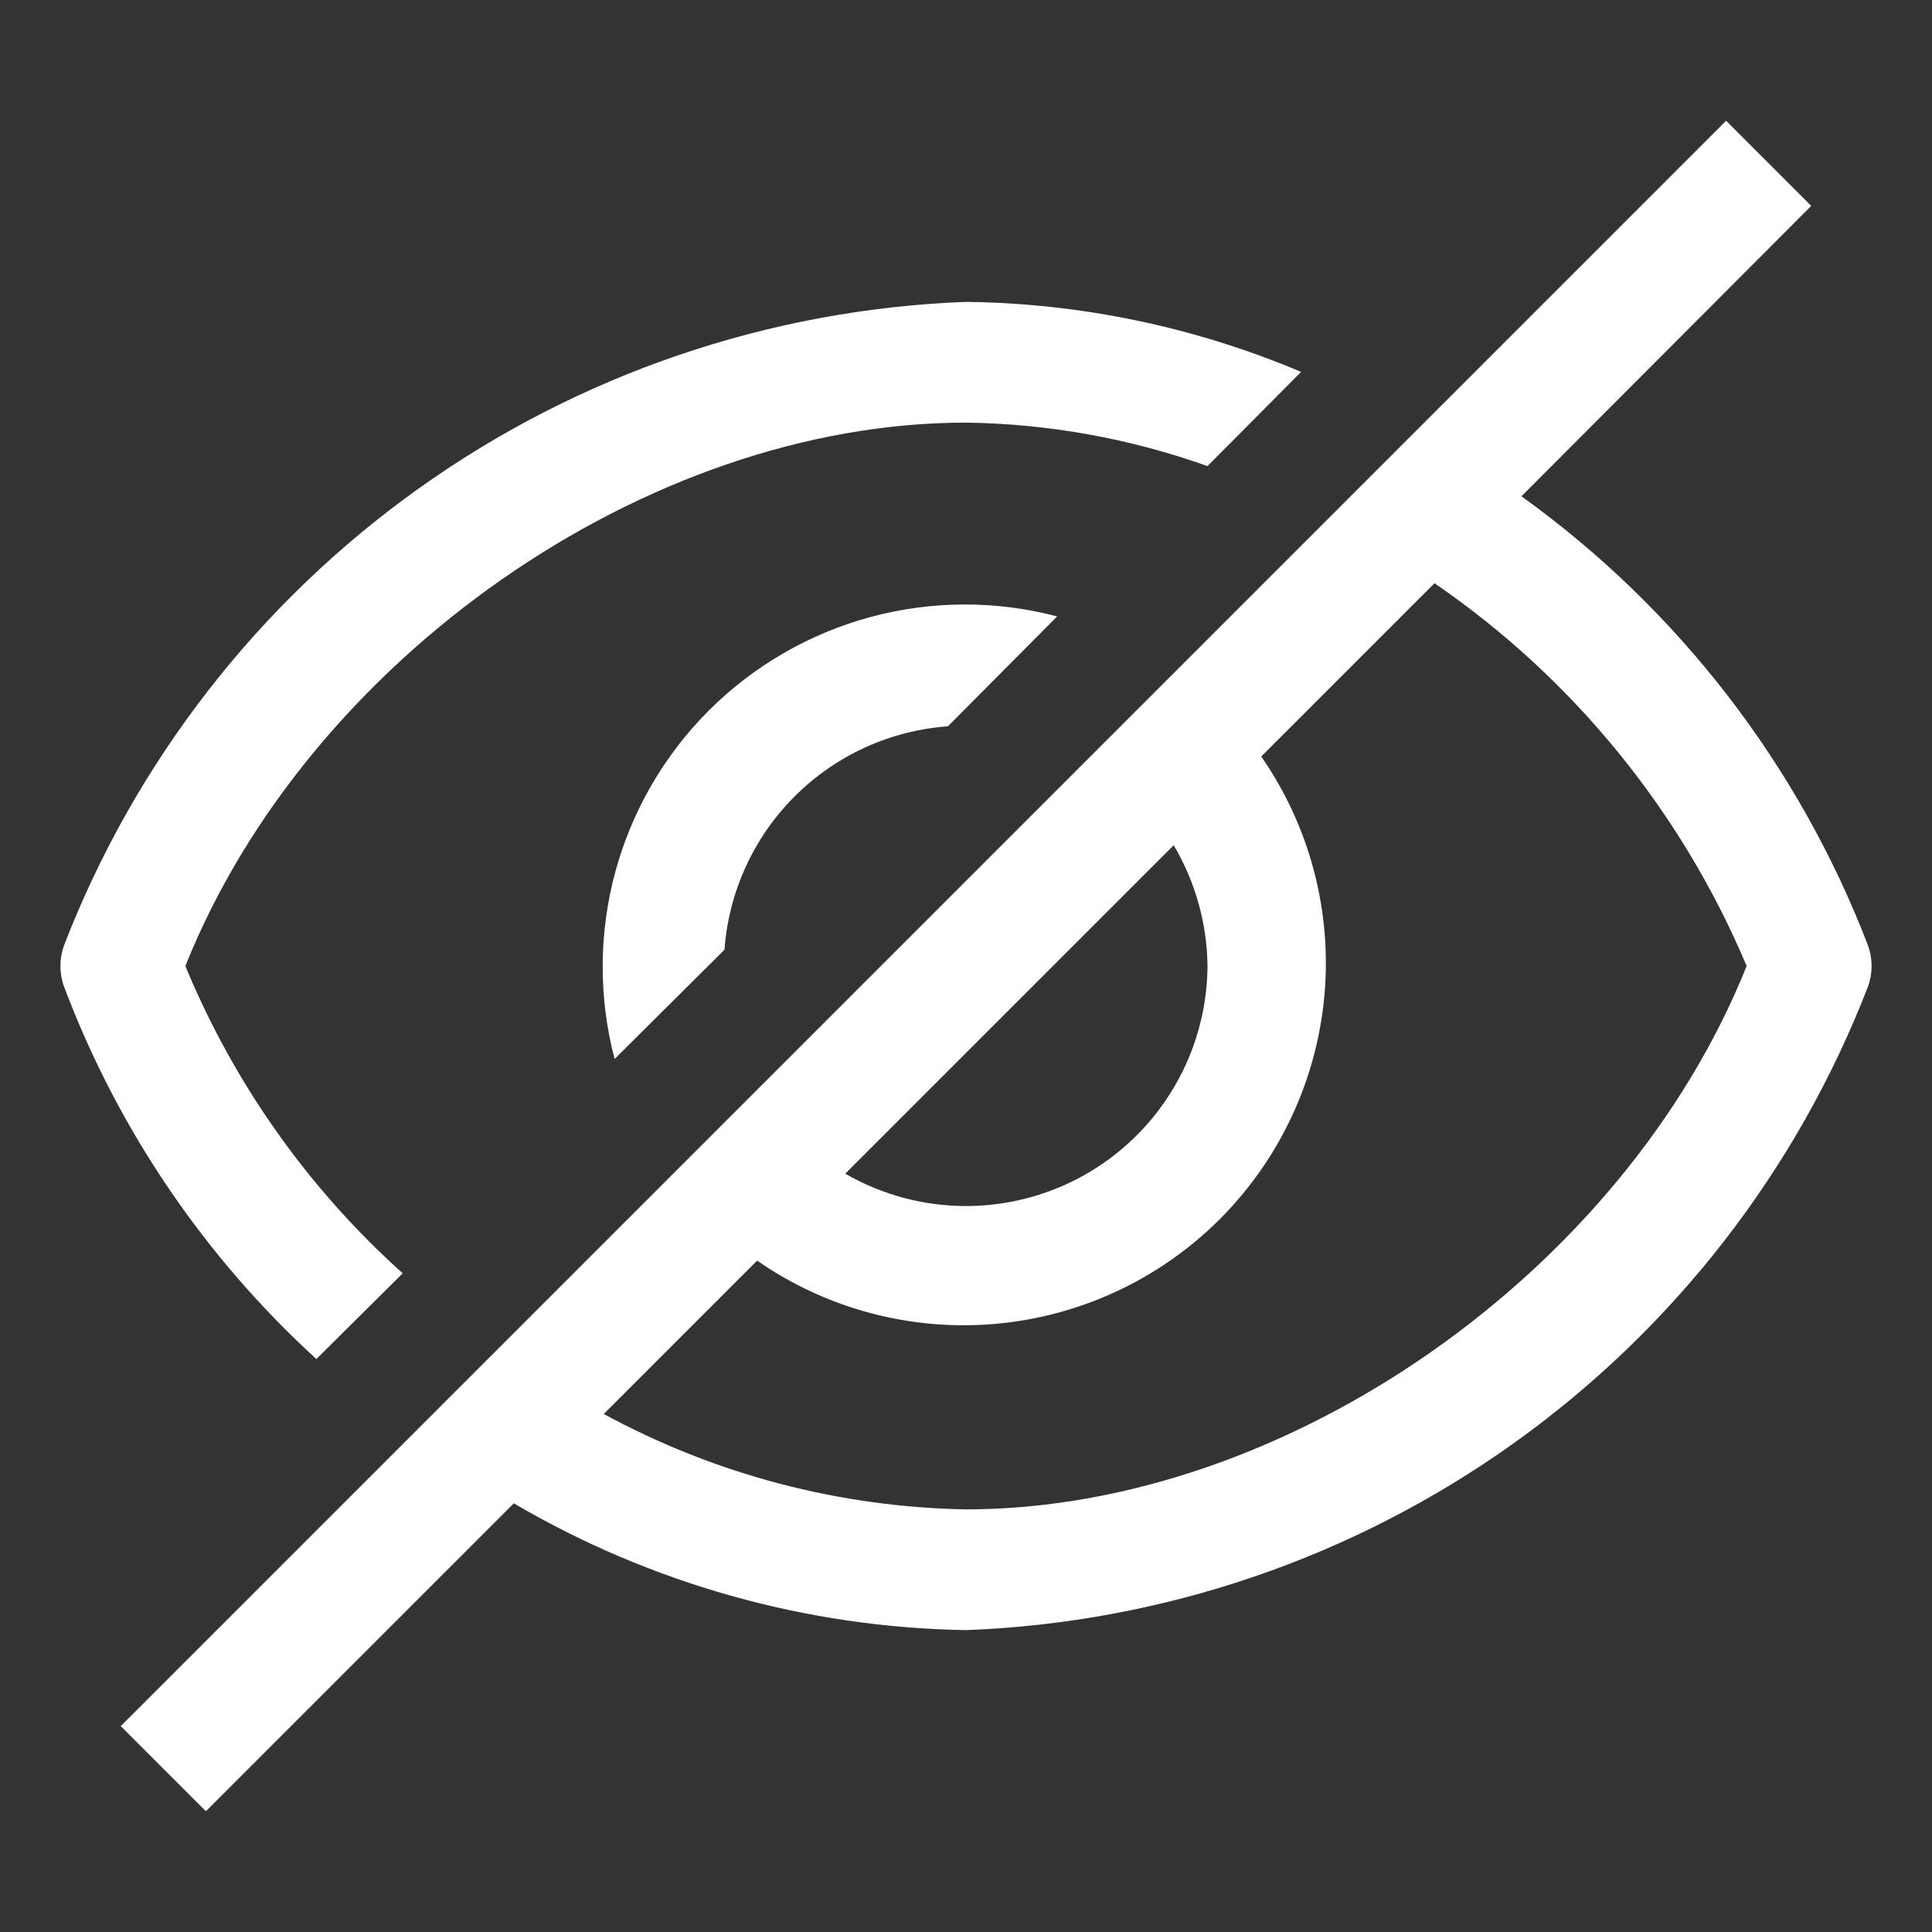
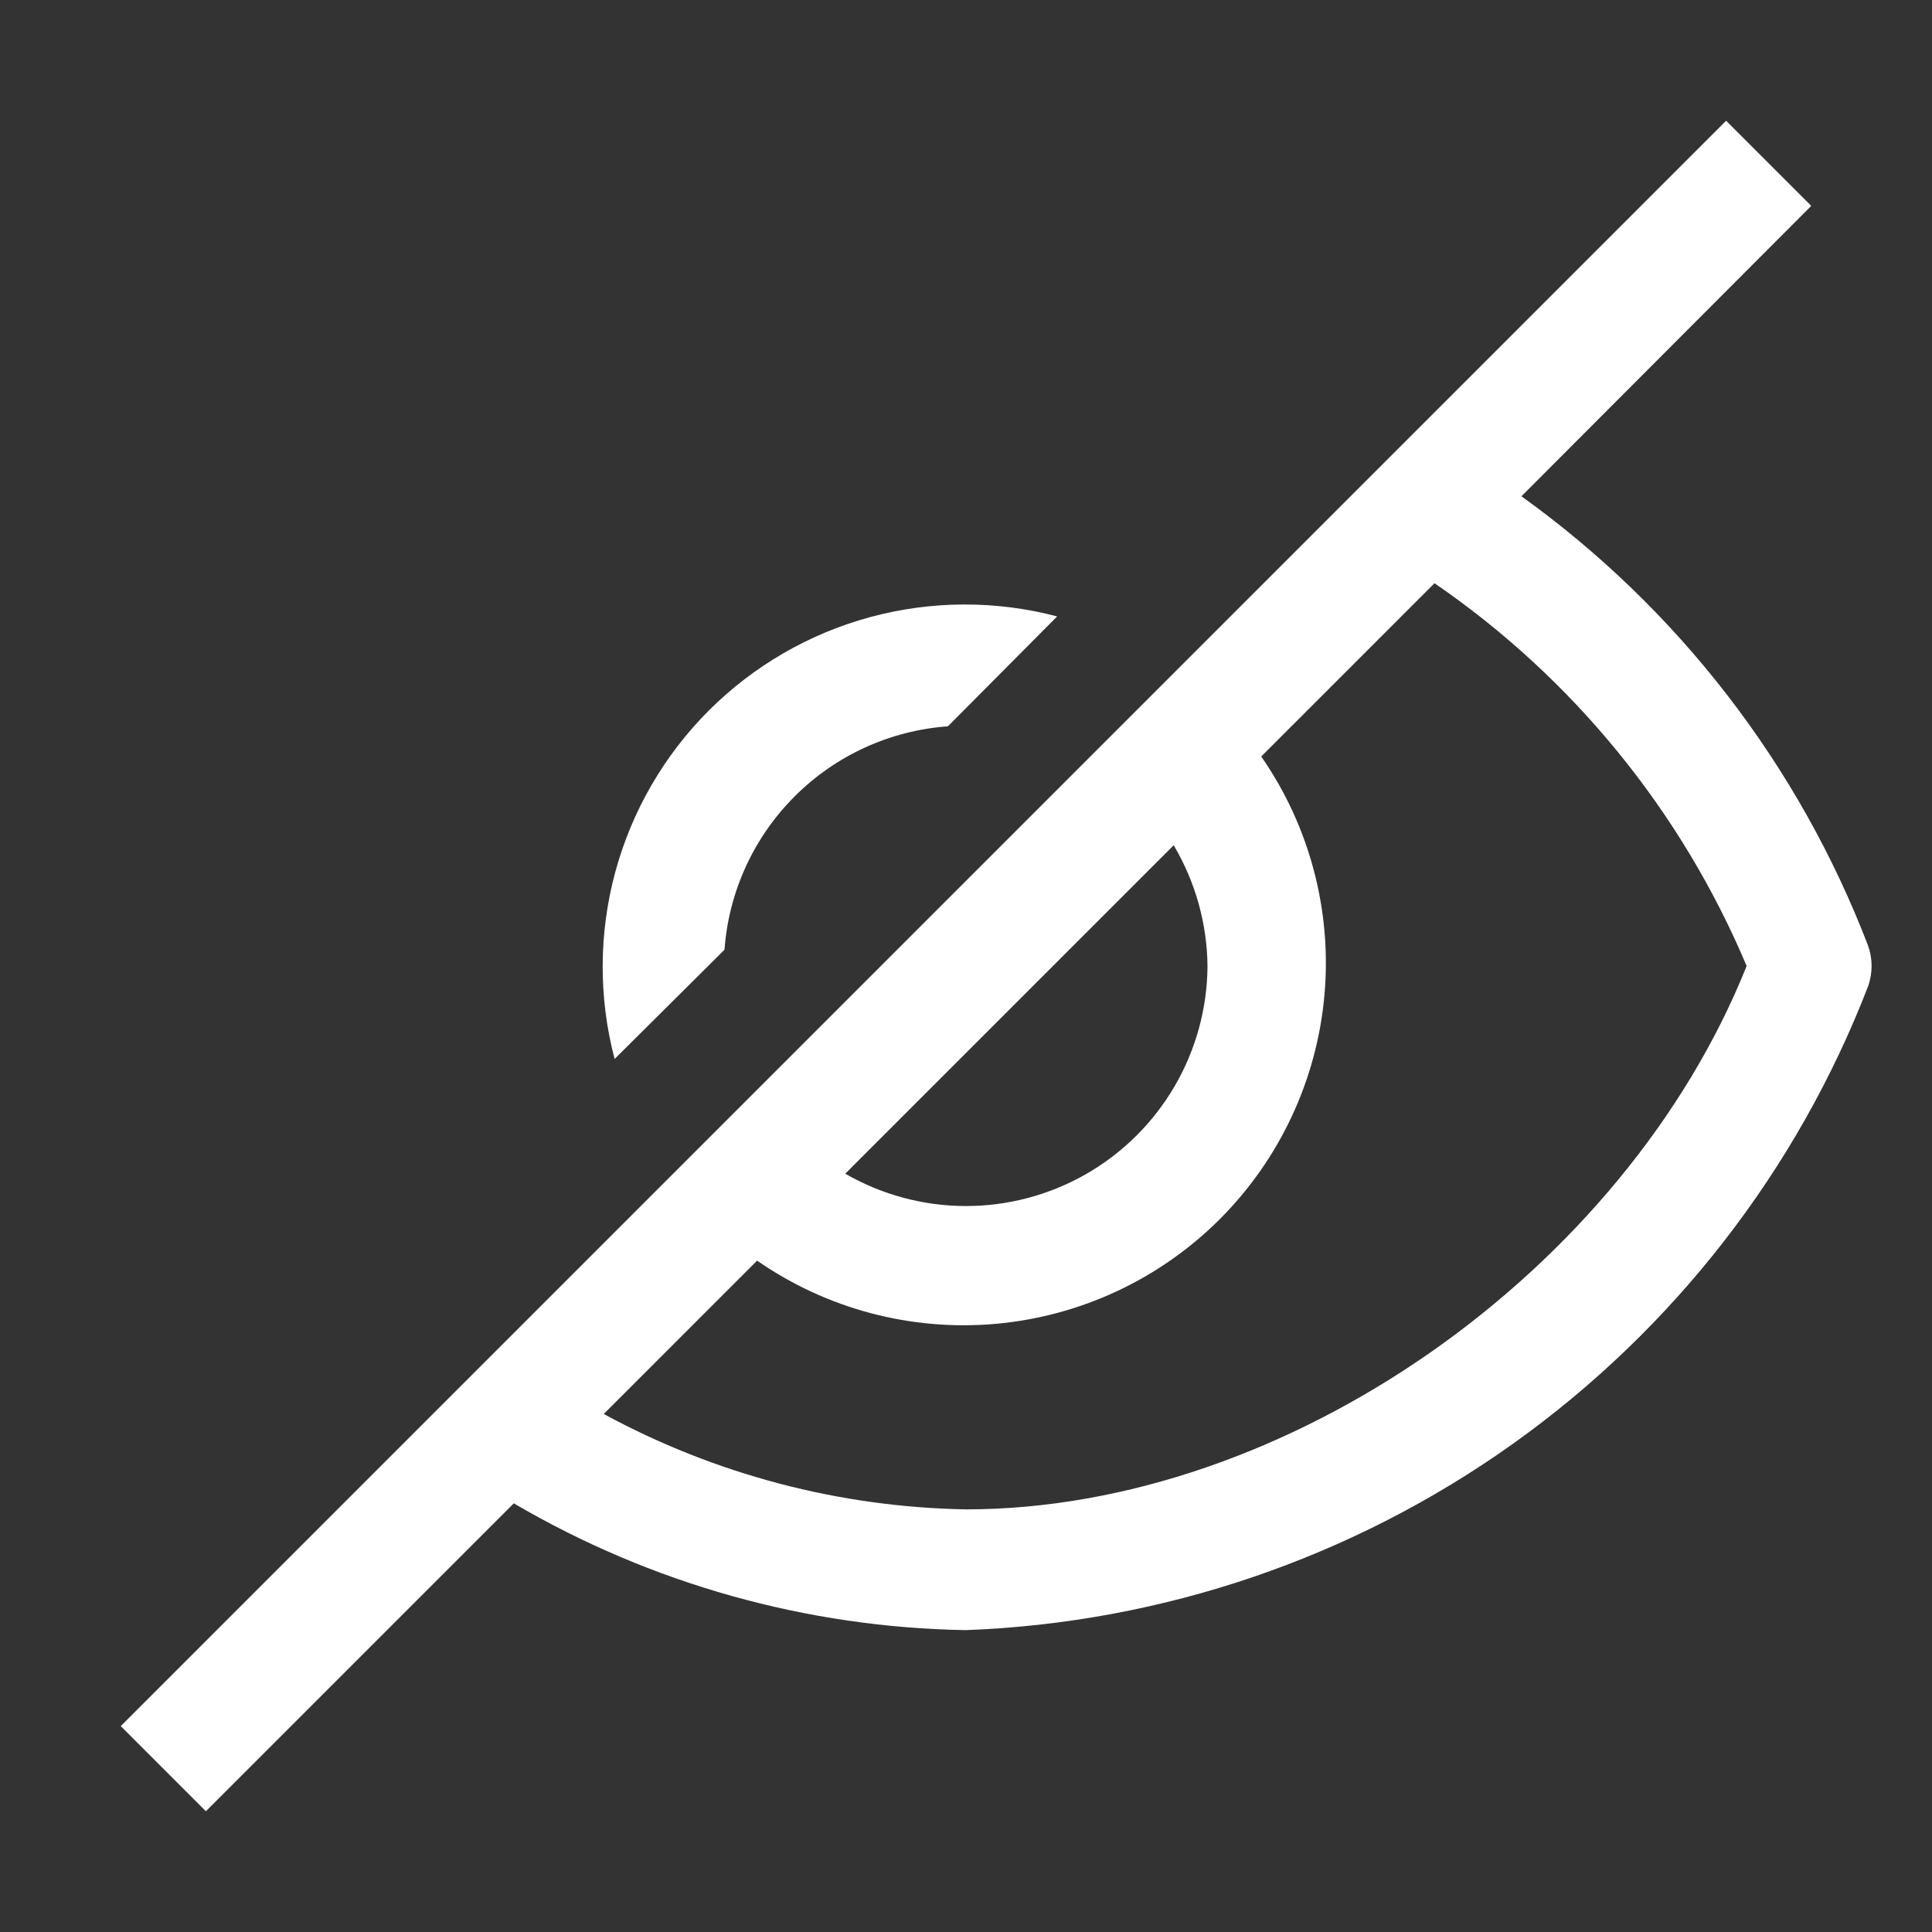
<svg xmlns="http://www.w3.org/2000/svg" width="48" height="48" viewBox="0 0 48 48" fill="none">
  <rect x="0" y="0" width="48" height="48" fill="#333333" stroke="none" />
-   <path d="M7.86 33.765L10.005 31.635C7.656 29.526 5.811 26.917 4.605 24C7.65 16.395 16.05 10.5 24 10.5C26.046 10.528 28.073 10.893 30 11.58L32.325 9.24C29.689 8.125 26.862 7.534 24 7.5C19.111 7.684 14.383 9.296 10.4 12.138C6.417 14.98 3.354 18.927 1.59 23.49C1.471 23.82 1.471 24.18 1.59 24.51C2.922 28.046 5.071 31.216 7.86 33.765Z" fill="white" />
-   <path d="M18 23.595C18.104 22.158 18.723 20.806 19.742 19.787C20.761 18.767 22.113 18.149 23.55 18.045L26.265 15.315C24.744 14.914 23.144 14.92 21.625 15.33C20.106 15.741 18.722 16.542 17.609 17.654C16.497 18.767 15.696 20.151 15.285 21.67C14.875 23.189 14.869 24.789 15.27 26.31L18 23.595ZM46.41 23.49C44.69 19.01 41.697 15.13 37.8 12.33L45 5.115L42.885 3L3 42.885L5.115 45L12.765 37.35C16.176 39.35 20.046 40.435 24 40.5C28.889 40.316 33.617 38.704 37.6 35.862C41.583 33.02 44.646 29.073 46.41 24.51C46.529 24.18 46.529 23.82 46.41 23.49ZM30 24C29.994 25.05 29.712 26.08 29.183 26.987C28.654 27.894 27.895 28.647 26.984 29.169C26.073 29.691 25.041 29.965 23.991 29.964C22.941 29.962 21.91 29.685 21 29.16L29.16 21C29.699 21.909 29.989 22.944 30 24ZM24 37.5C20.853 37.445 17.766 36.632 15 35.13L18.81 31.32C20.543 32.523 22.643 33.078 24.744 32.89C26.845 32.701 28.813 31.781 30.305 30.29C31.796 28.798 32.716 26.83 32.905 24.729C33.093 22.628 32.538 20.528 31.335 18.795L35.64 14.49C39.082 16.852 41.773 20.153 43.395 24C40.35 31.605 31.95 37.5 24 37.5Z" fill="white" />
+   <path d="M18 23.595C18.104 22.158 18.723 20.806 19.742 19.787C20.761 18.767 22.113 18.149 23.55 18.045L26.265 15.315C24.744 14.914 23.144 14.92 21.625 15.33C20.106 15.741 18.722 16.542 17.609 17.654C16.497 18.767 15.696 20.151 15.285 21.67C14.875 23.189 14.869 24.789 15.27 26.31L18 23.595M46.41 23.49C44.69 19.01 41.697 15.13 37.8 12.33L45 5.115L42.885 3L3 42.885L5.115 45L12.765 37.35C16.176 39.35 20.046 40.435 24 40.5C28.889 40.316 33.617 38.704 37.6 35.862C41.583 33.02 44.646 29.073 46.41 24.51C46.529 24.18 46.529 23.82 46.41 23.49ZM30 24C29.994 25.05 29.712 26.08 29.183 26.987C28.654 27.894 27.895 28.647 26.984 29.169C26.073 29.691 25.041 29.965 23.991 29.964C22.941 29.962 21.91 29.685 21 29.16L29.16 21C29.699 21.909 29.989 22.944 30 24ZM24 37.5C20.853 37.445 17.766 36.632 15 35.13L18.81 31.32C20.543 32.523 22.643 33.078 24.744 32.89C26.845 32.701 28.813 31.781 30.305 30.29C31.796 28.798 32.716 26.83 32.905 24.729C33.093 22.628 32.538 20.528 31.335 18.795L35.64 14.49C39.082 16.852 41.773 20.153 43.395 24C40.35 31.605 31.95 37.5 24 37.5Z" fill="white" />
</svg>